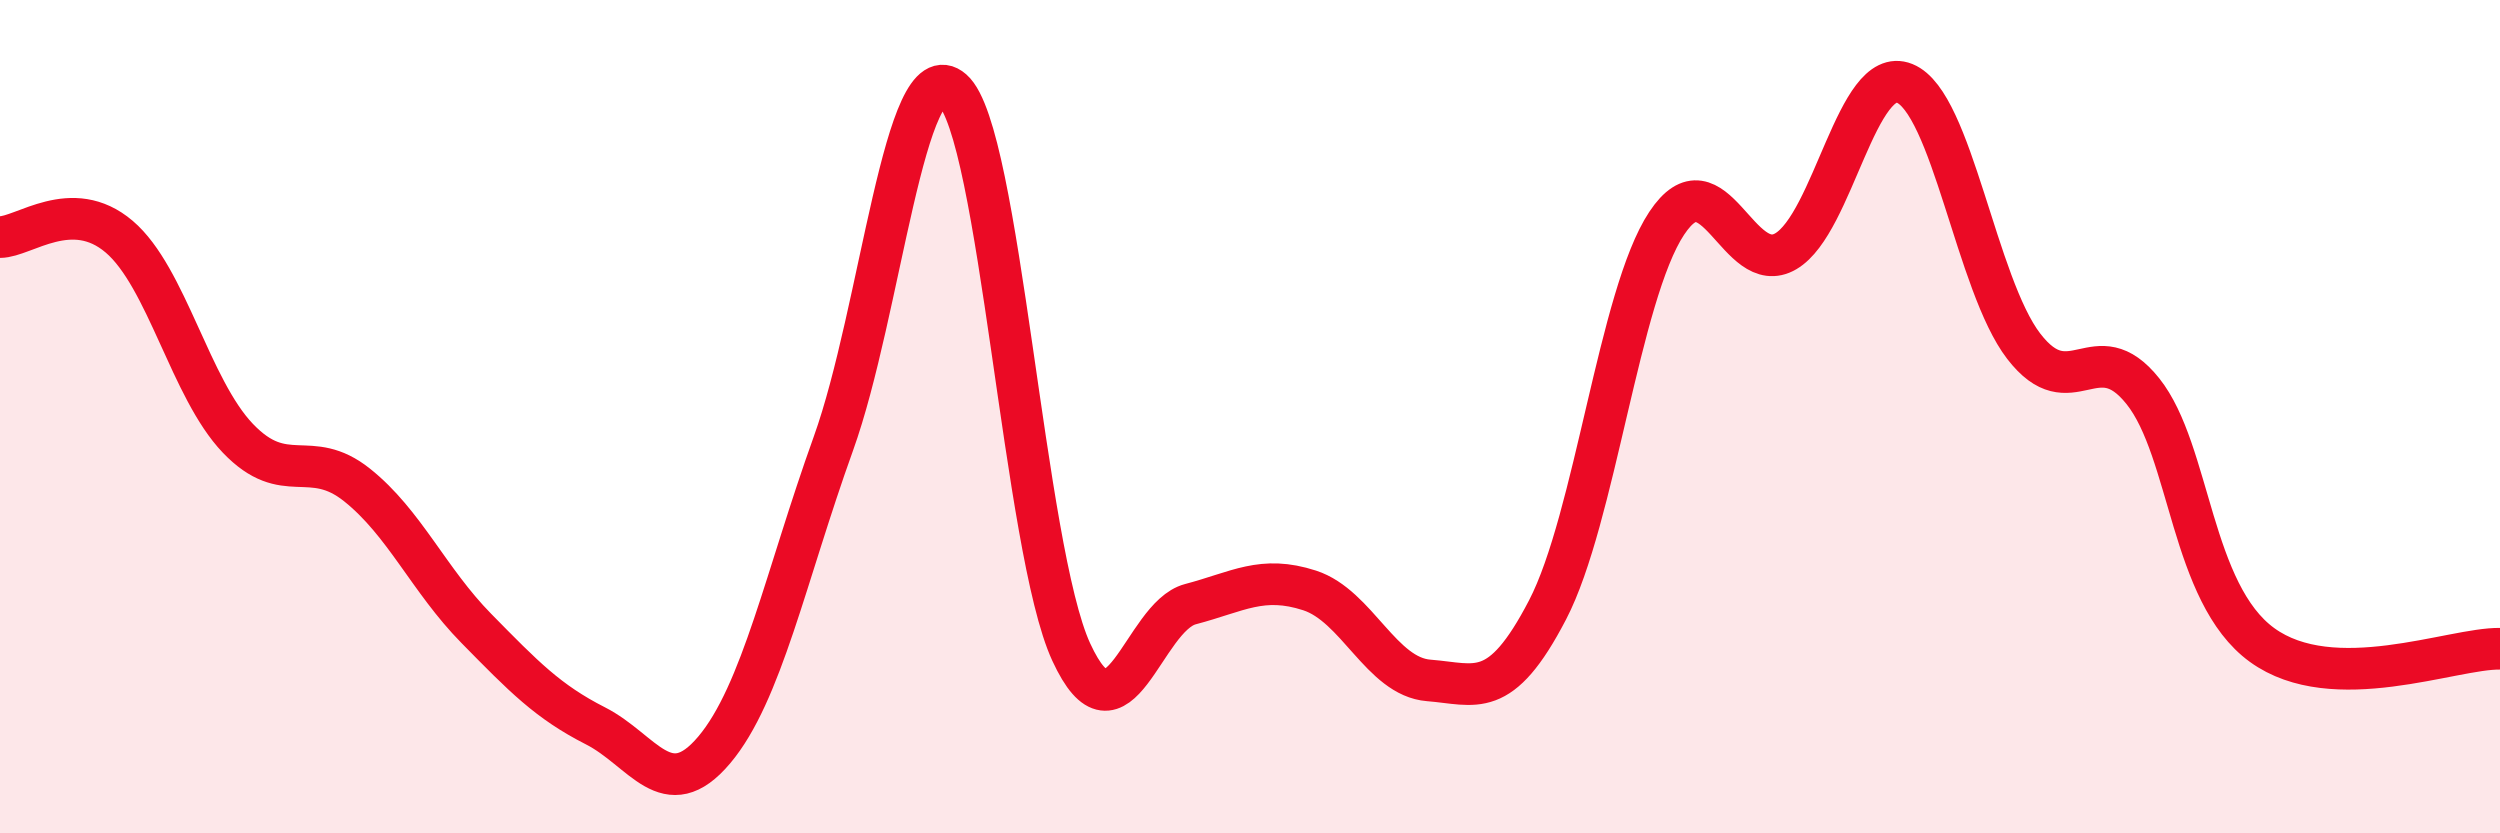
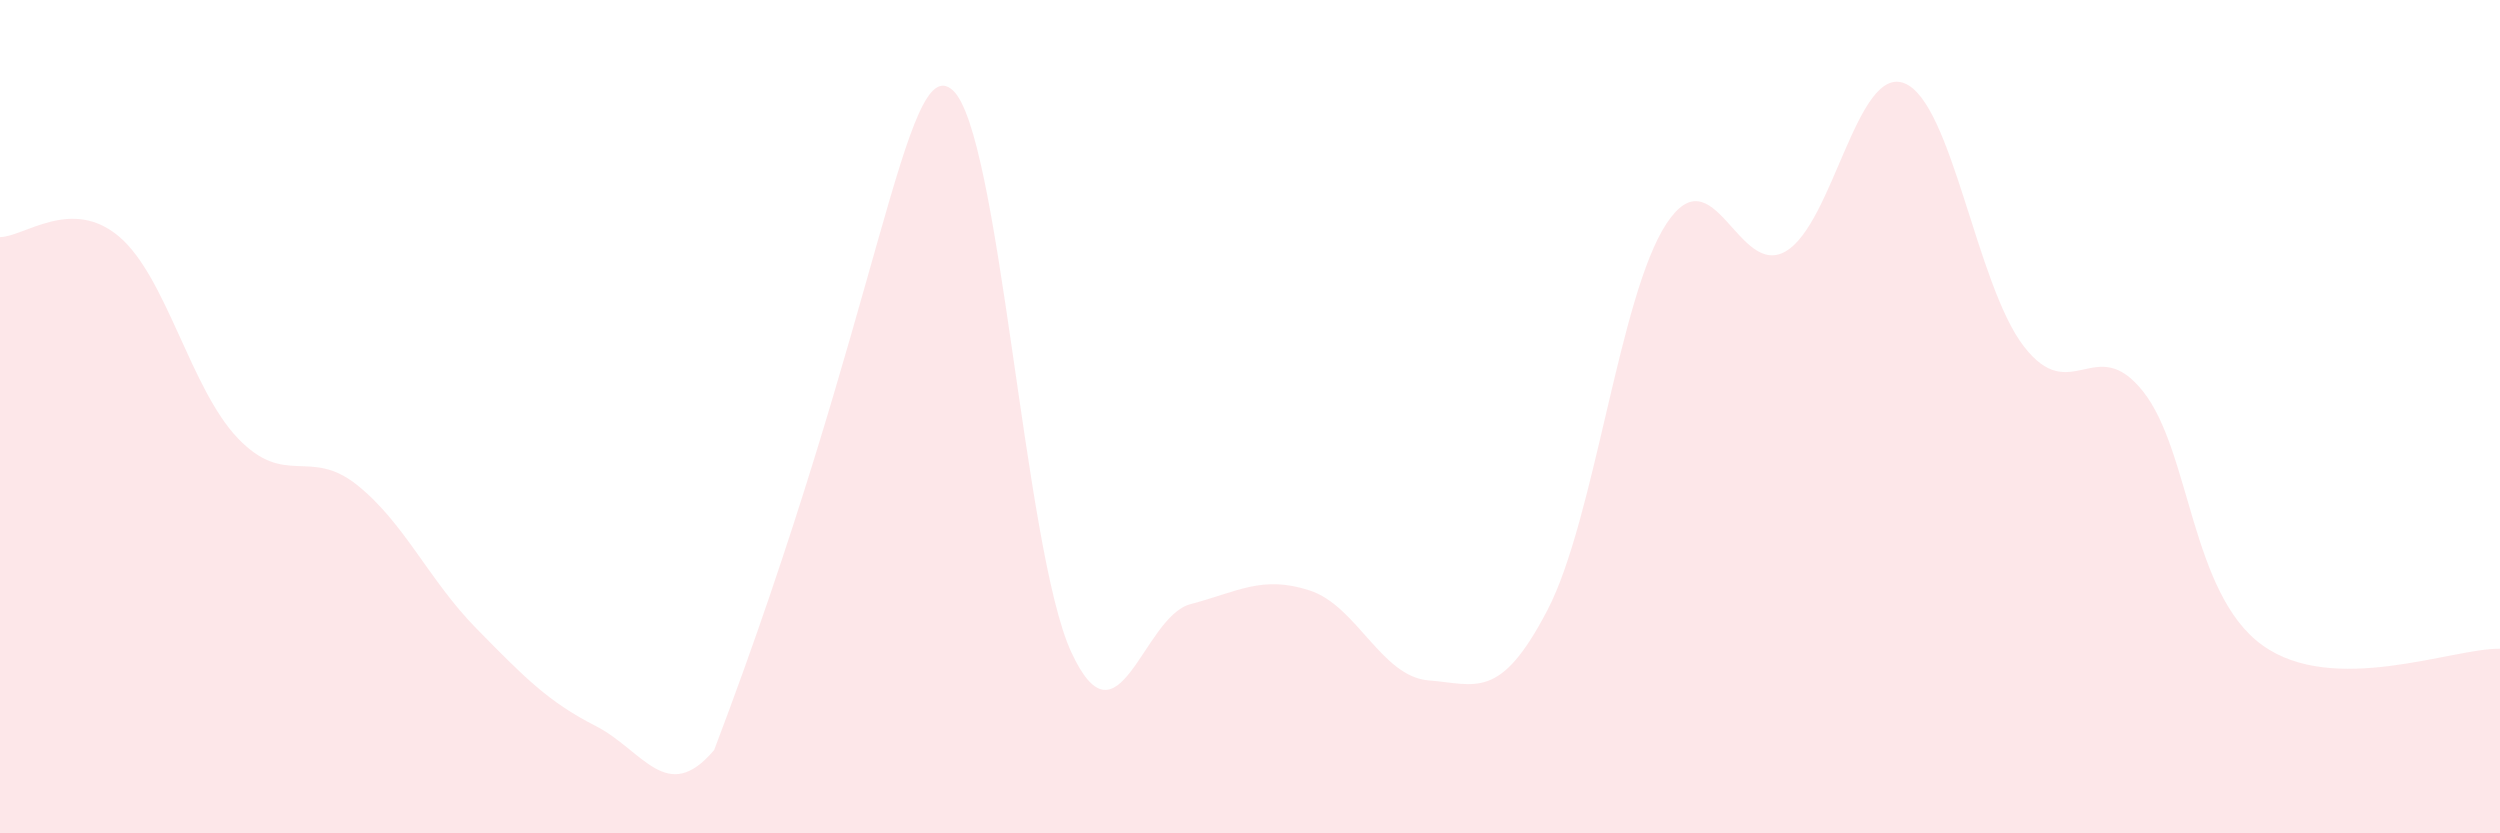
<svg xmlns="http://www.w3.org/2000/svg" width="60" height="20" viewBox="0 0 60 20">
-   <path d="M 0,5.69 C 0.57,5.69 1.72,4.71 2.86,5.68 C 4,6.65 4.57,9.33 5.71,10.52 C 6.85,11.71 7.43,10.73 8.57,11.64 C 9.71,12.55 10.29,13.92 11.43,15.08 C 12.57,16.24 13.15,16.84 14.29,17.42 C 15.43,18 16,19.35 17.14,18 C 18.28,16.65 18.86,13.82 20,10.65 C 21.14,7.48 21.72,1.16 22.86,2.16 C 24,3.16 24.57,13.18 25.71,15.65 C 26.85,18.12 27.43,14.8 28.57,14.5 C 29.71,14.2 30.29,13.8 31.43,14.17 C 32.57,14.54 33.15,16.24 34.29,16.33 C 35.43,16.42 36,16.83 37.14,14.64 C 38.28,12.45 38.86,7.08 40,5.36 C 41.14,3.64 41.72,6.7 42.86,6.03 C 44,5.36 44.57,1.54 45.71,2 C 46.85,2.46 47.43,6.83 48.57,8.31 C 49.71,9.79 50.29,7.96 51.43,9.39 C 52.57,10.82 52.58,14.24 54.29,15.48 C 56,16.72 58.86,15.55 60,15.57L60 20L0 20Z" fill="#EB0A25" opacity="0.1" stroke-linecap="round" stroke-linejoin="round" />
-   <path d="M 0,5.69 C 0.57,5.69 1.72,4.71 2.86,5.68 C 4,6.65 4.57,9.33 5.71,10.52 C 6.85,11.71 7.43,10.73 8.57,11.64 C 9.71,12.55 10.29,13.92 11.43,15.08 C 12.57,16.24 13.15,16.84 14.29,17.42 C 15.43,18 16,19.35 17.14,18 C 18.28,16.65 18.86,13.82 20,10.65 C 21.14,7.48 21.72,1.16 22.86,2.16 C 24,3.16 24.57,13.18 25.71,15.65 C 26.85,18.12 27.43,14.8 28.57,14.5 C 29.71,14.2 30.29,13.8 31.43,14.17 C 32.57,14.54 33.15,16.24 34.29,16.33 C 35.43,16.42 36,16.83 37.14,14.64 C 38.28,12.45 38.86,7.08 40,5.36 C 41.14,3.64 41.72,6.7 42.86,6.03 C 44,5.36 44.57,1.54 45.71,2 C 46.85,2.46 47.43,6.83 48.57,8.31 C 49.71,9.79 50.29,7.96 51.43,9.39 C 52.57,10.82 52.58,14.24 54.29,15.48 C 56,16.72 58.86,15.55 60,15.57" stroke="#EB0A25" stroke-width="1" fill="none" stroke-linecap="round" stroke-linejoin="round" />
+   <path d="M 0,5.69 C 0.57,5.69 1.72,4.71 2.86,5.68 C 4,6.65 4.57,9.33 5.71,10.52 C 6.85,11.71 7.43,10.73 8.57,11.64 C 9.71,12.55 10.29,13.92 11.43,15.08 C 12.57,16.24 13.15,16.84 14.29,17.42 C 15.43,18 16,19.35 17.14,18 C 21.14,7.48 21.72,1.16 22.86,2.16 C 24,3.16 24.57,13.18 25.71,15.65 C 26.85,18.12 27.43,14.8 28.57,14.5 C 29.71,14.2 30.29,13.8 31.43,14.17 C 32.57,14.54 33.15,16.24 34.29,16.33 C 35.43,16.42 36,16.83 37.14,14.64 C 38.28,12.45 38.86,7.08 40,5.36 C 41.14,3.64 41.72,6.7 42.86,6.03 C 44,5.36 44.57,1.54 45.71,2 C 46.85,2.46 47.43,6.83 48.57,8.31 C 49.71,9.79 50.29,7.96 51.43,9.39 C 52.57,10.82 52.58,14.24 54.29,15.48 C 56,16.72 58.86,15.55 60,15.57L60 20L0 20Z" fill="#EB0A25" opacity="0.1" stroke-linecap="round" stroke-linejoin="round" />
</svg>